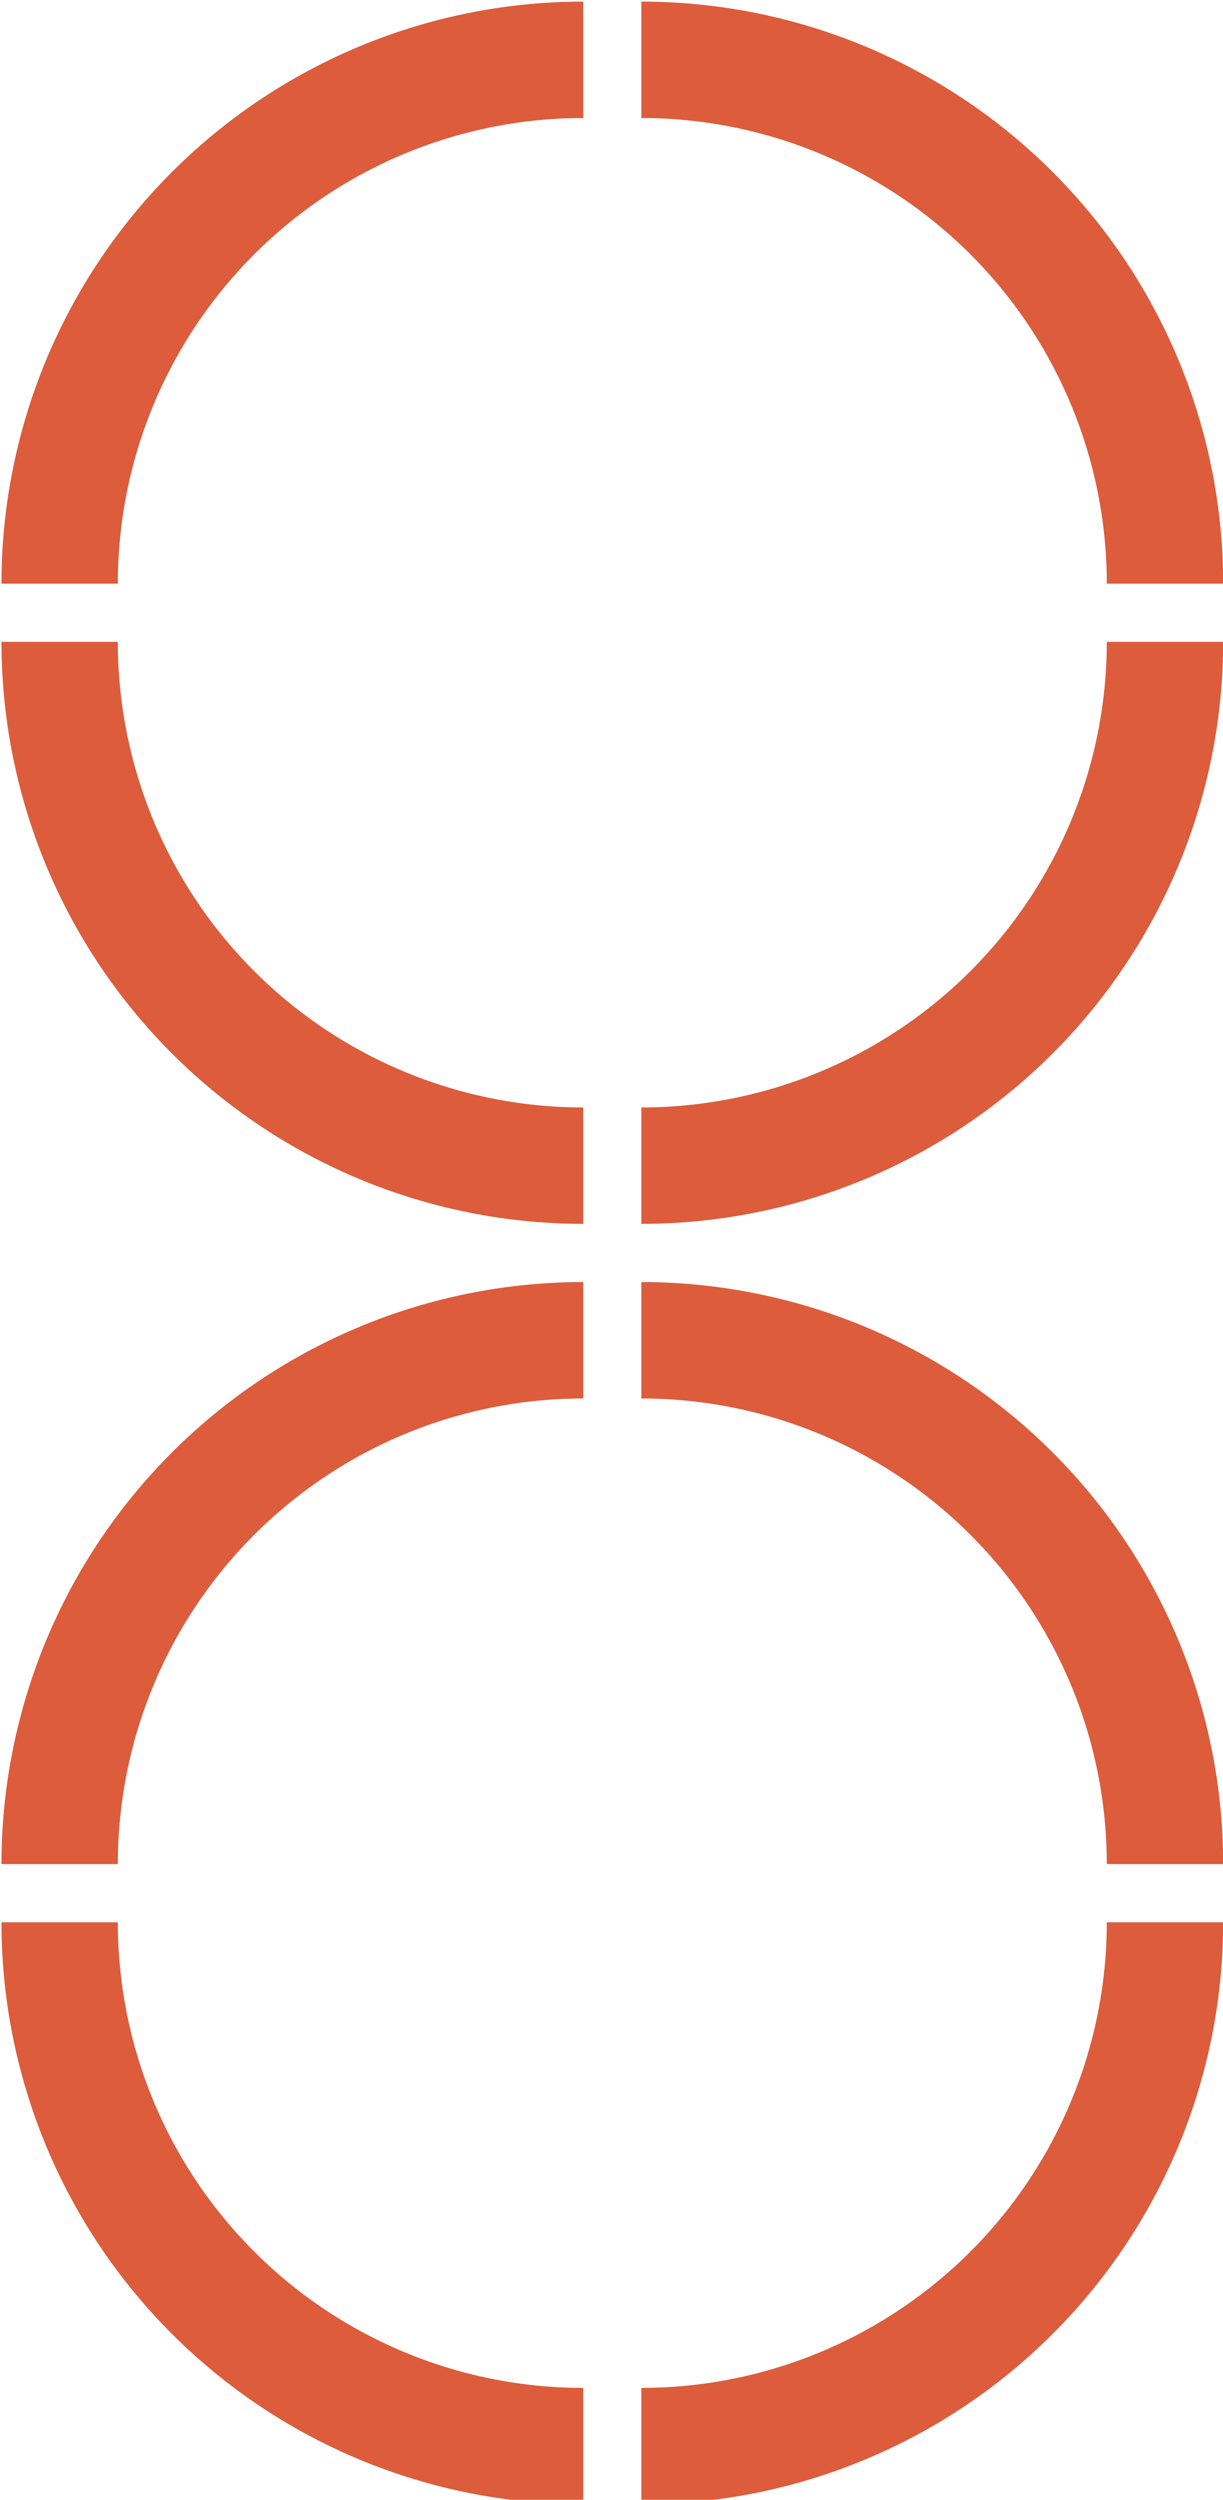
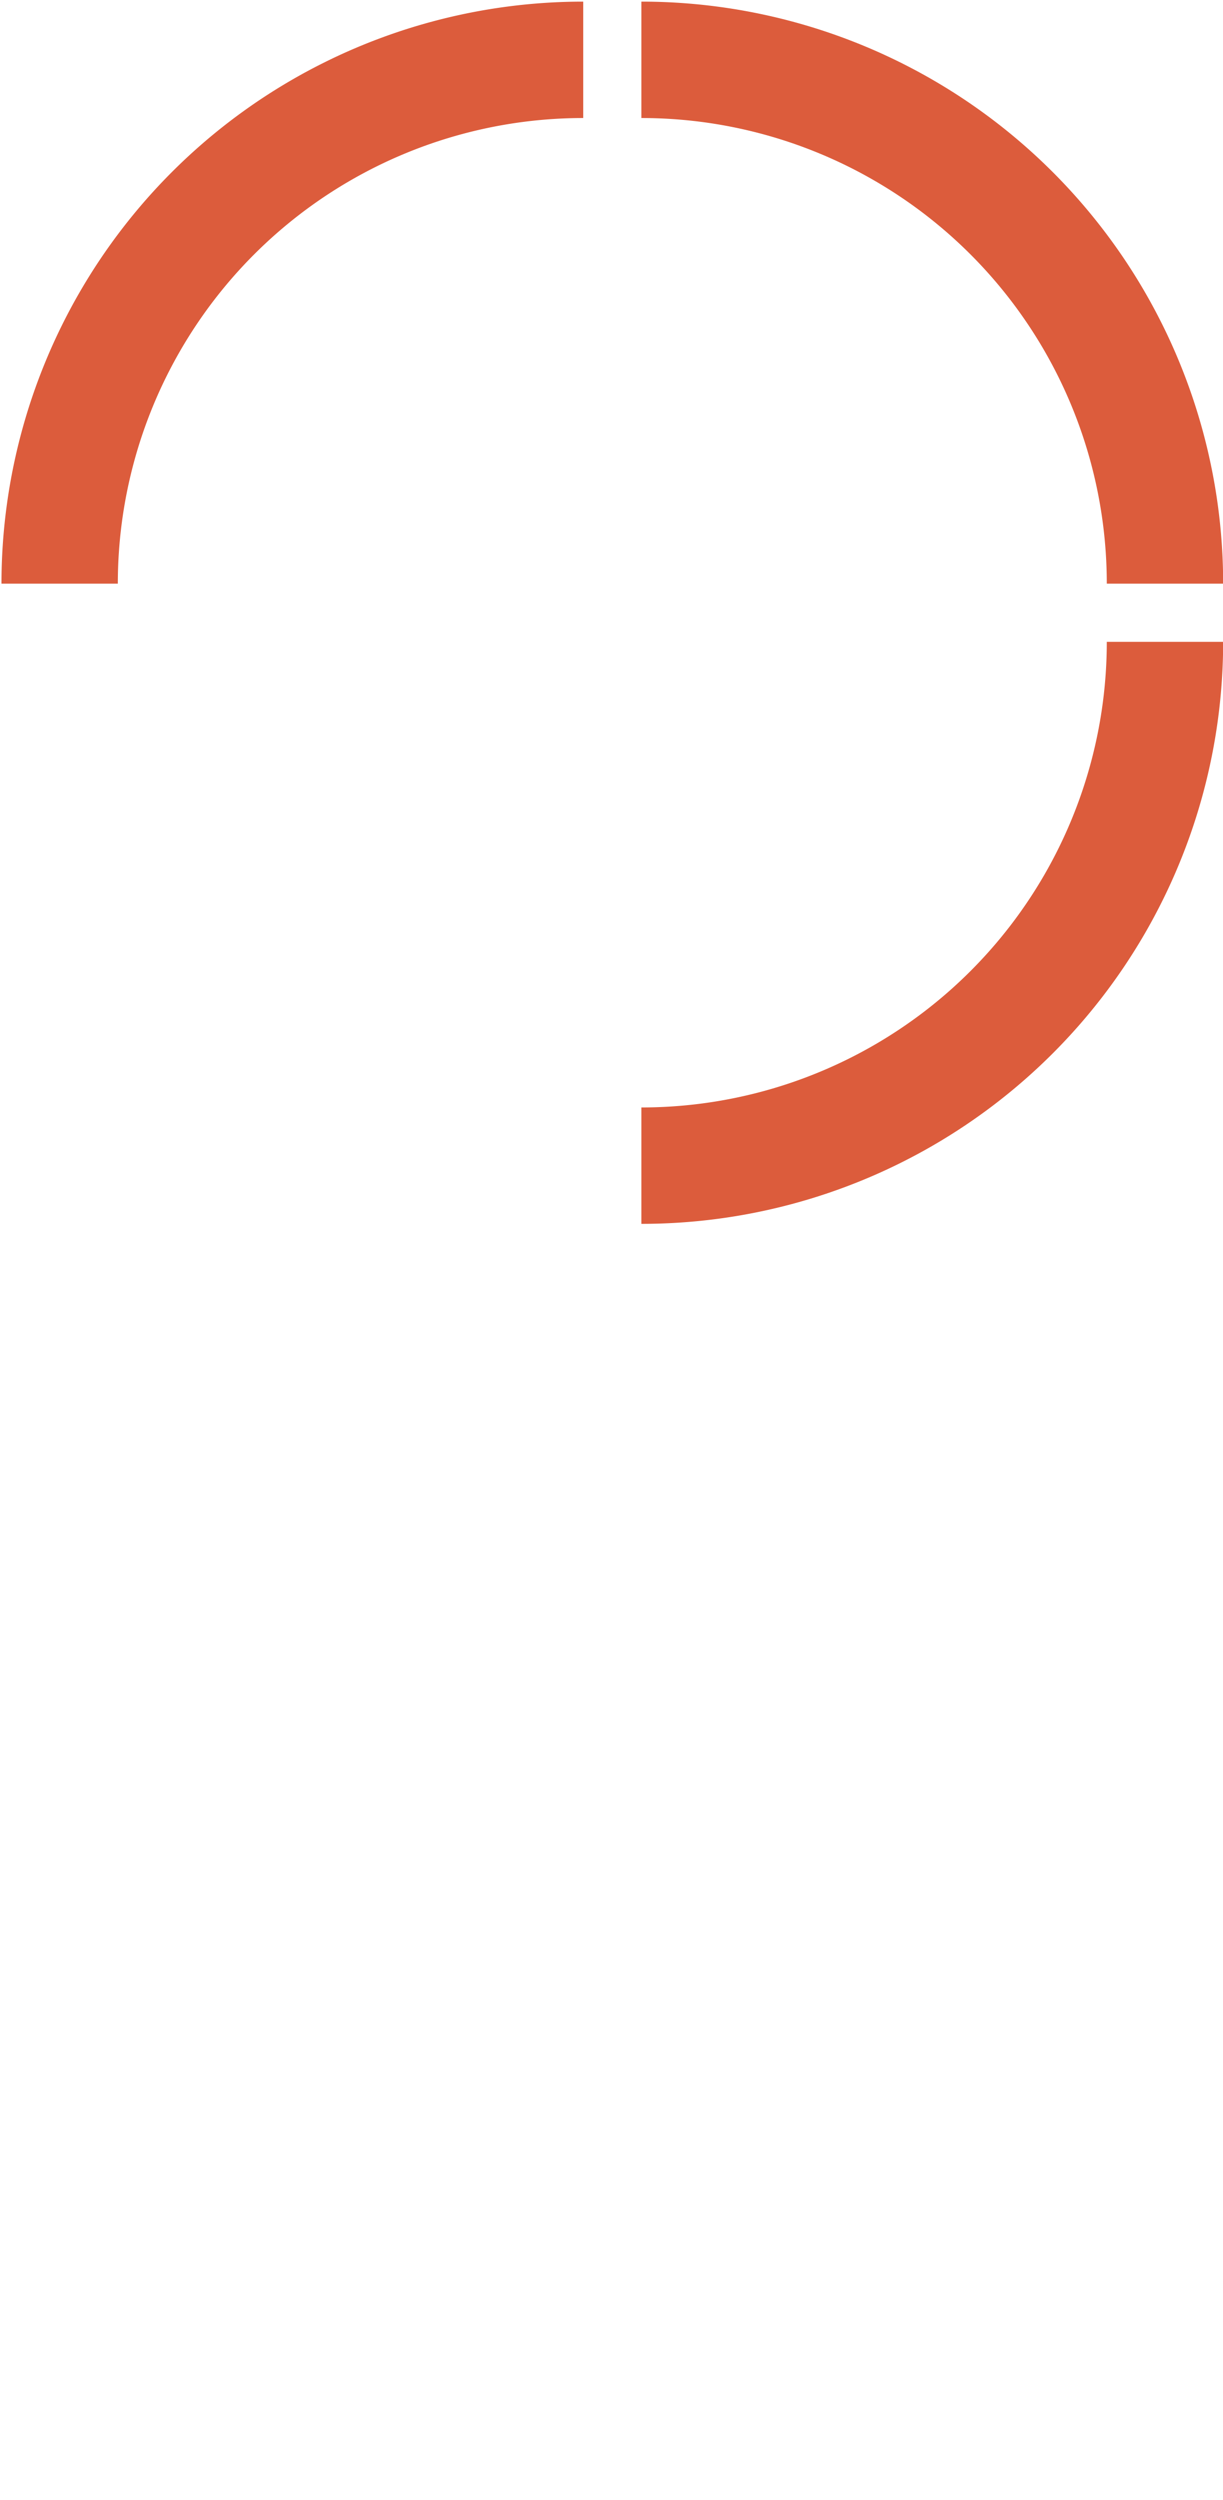
<svg xmlns="http://www.w3.org/2000/svg" width="93" height="190" viewBox="0 0 93 190">
  <defs>
    <clipPath id="clip-path">
      <rect id="Rectangle_176" data-name="Rectangle 176" width="93" height="190" transform="translate(-0.112 -0.123)" fill="#dc5c3c" />
    </clipPath>
  </defs>
  <g id="Group_139" data-name="Group 139" transform="translate(0.112 0.123)">
    <g id="Group_128" data-name="Group 128" clip-path="url(#clip-path)">
-       <path id="Path_371" data-name="Path 371" d="M8.848,198H0a44.238,44.238,0,0,0,44.238,44.238V233.39A35.39,35.39,0,0,1,8.848,198" transform="translate(0 -52.016)" fill="#dc5c3c" />
-       <path id="Path_372" data-name="Path 372" d="M66,233.39v8.848A44.238,44.238,0,0,0,110.238,198H101.39A35.39,35.39,0,0,1,66,233.39" transform="translate(-17.339 -52.016)" fill="#dc5c3c" />
      <path id="Path_373" data-name="Path 373" d="M66,101.39v8.848A44.238,44.238,0,0,0,110.238,66H101.39A35.39,35.39,0,0,1,66,101.39" transform="translate(-17.339 -17.339)" fill="#dc5c3c" />
-       <path id="Path_374" data-name="Path 374" d="M66,132v8.848a35.39,35.39,0,0,1,35.39,35.39h8.848A44.238,44.238,0,0,0,66,132" transform="translate(-17.339 -34.677)" fill="#dc5c3c" />
      <path id="Path_375" data-name="Path 375" d="M101.39,44.238h8.848A44.238,44.238,0,0,0,66,0V8.848a35.39,35.39,0,0,1,35.39,35.39" transform="translate(-17.339)" fill="#dc5c3c" />
      <path id="Path_376" data-name="Path 376" d="M0,44.238H8.848a35.39,35.39,0,0,1,35.39-35.39V0A44.238,44.238,0,0,0,0,44.238" fill="#dc5c3c" />
-       <path id="Path_377" data-name="Path 377" d="M8.848,66H0a44.238,44.238,0,0,0,44.238,44.238V101.39A35.39,35.39,0,0,1,8.848,66" transform="translate(0 -17.339)" fill="#dc5c3c" />
-       <path id="Path_378" data-name="Path 378" d="M44.238,140.848V132A44.238,44.238,0,0,0,0,176.238H8.848a35.39,35.39,0,0,1,35.39-35.39" transform="translate(0 -34.677)" fill="#dc5c3c" />
    </g>
  </g>
</svg>